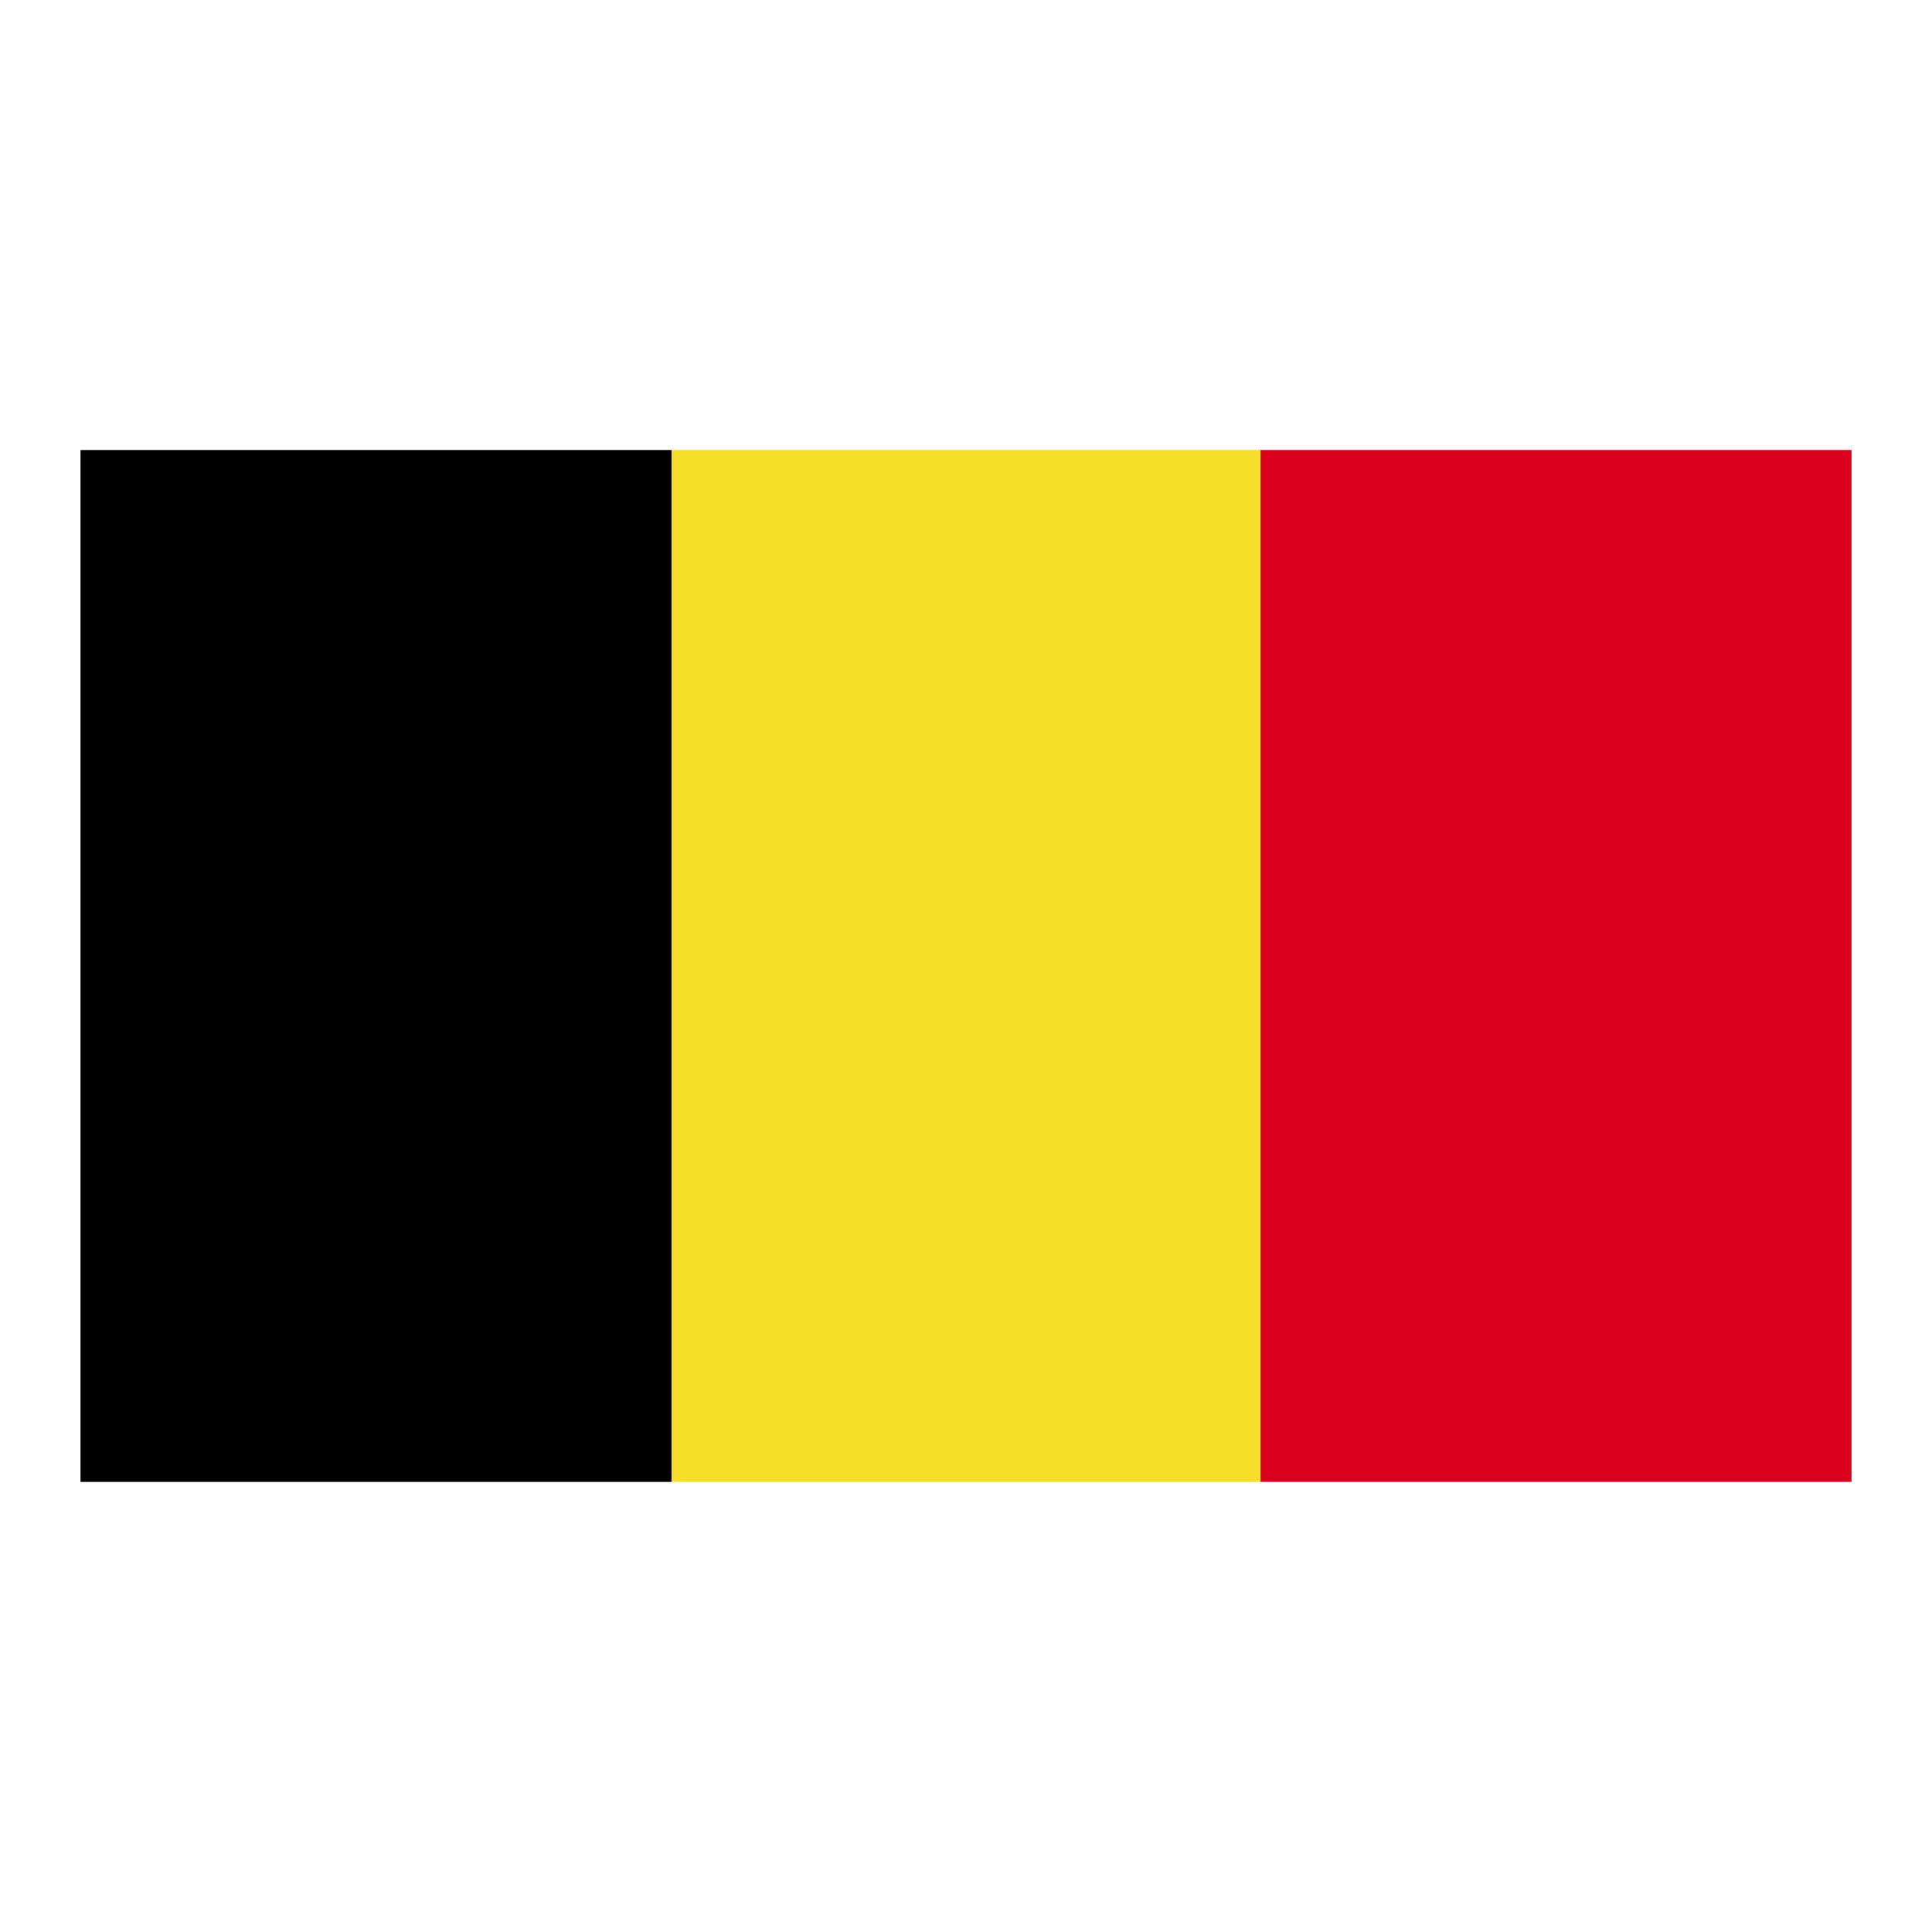
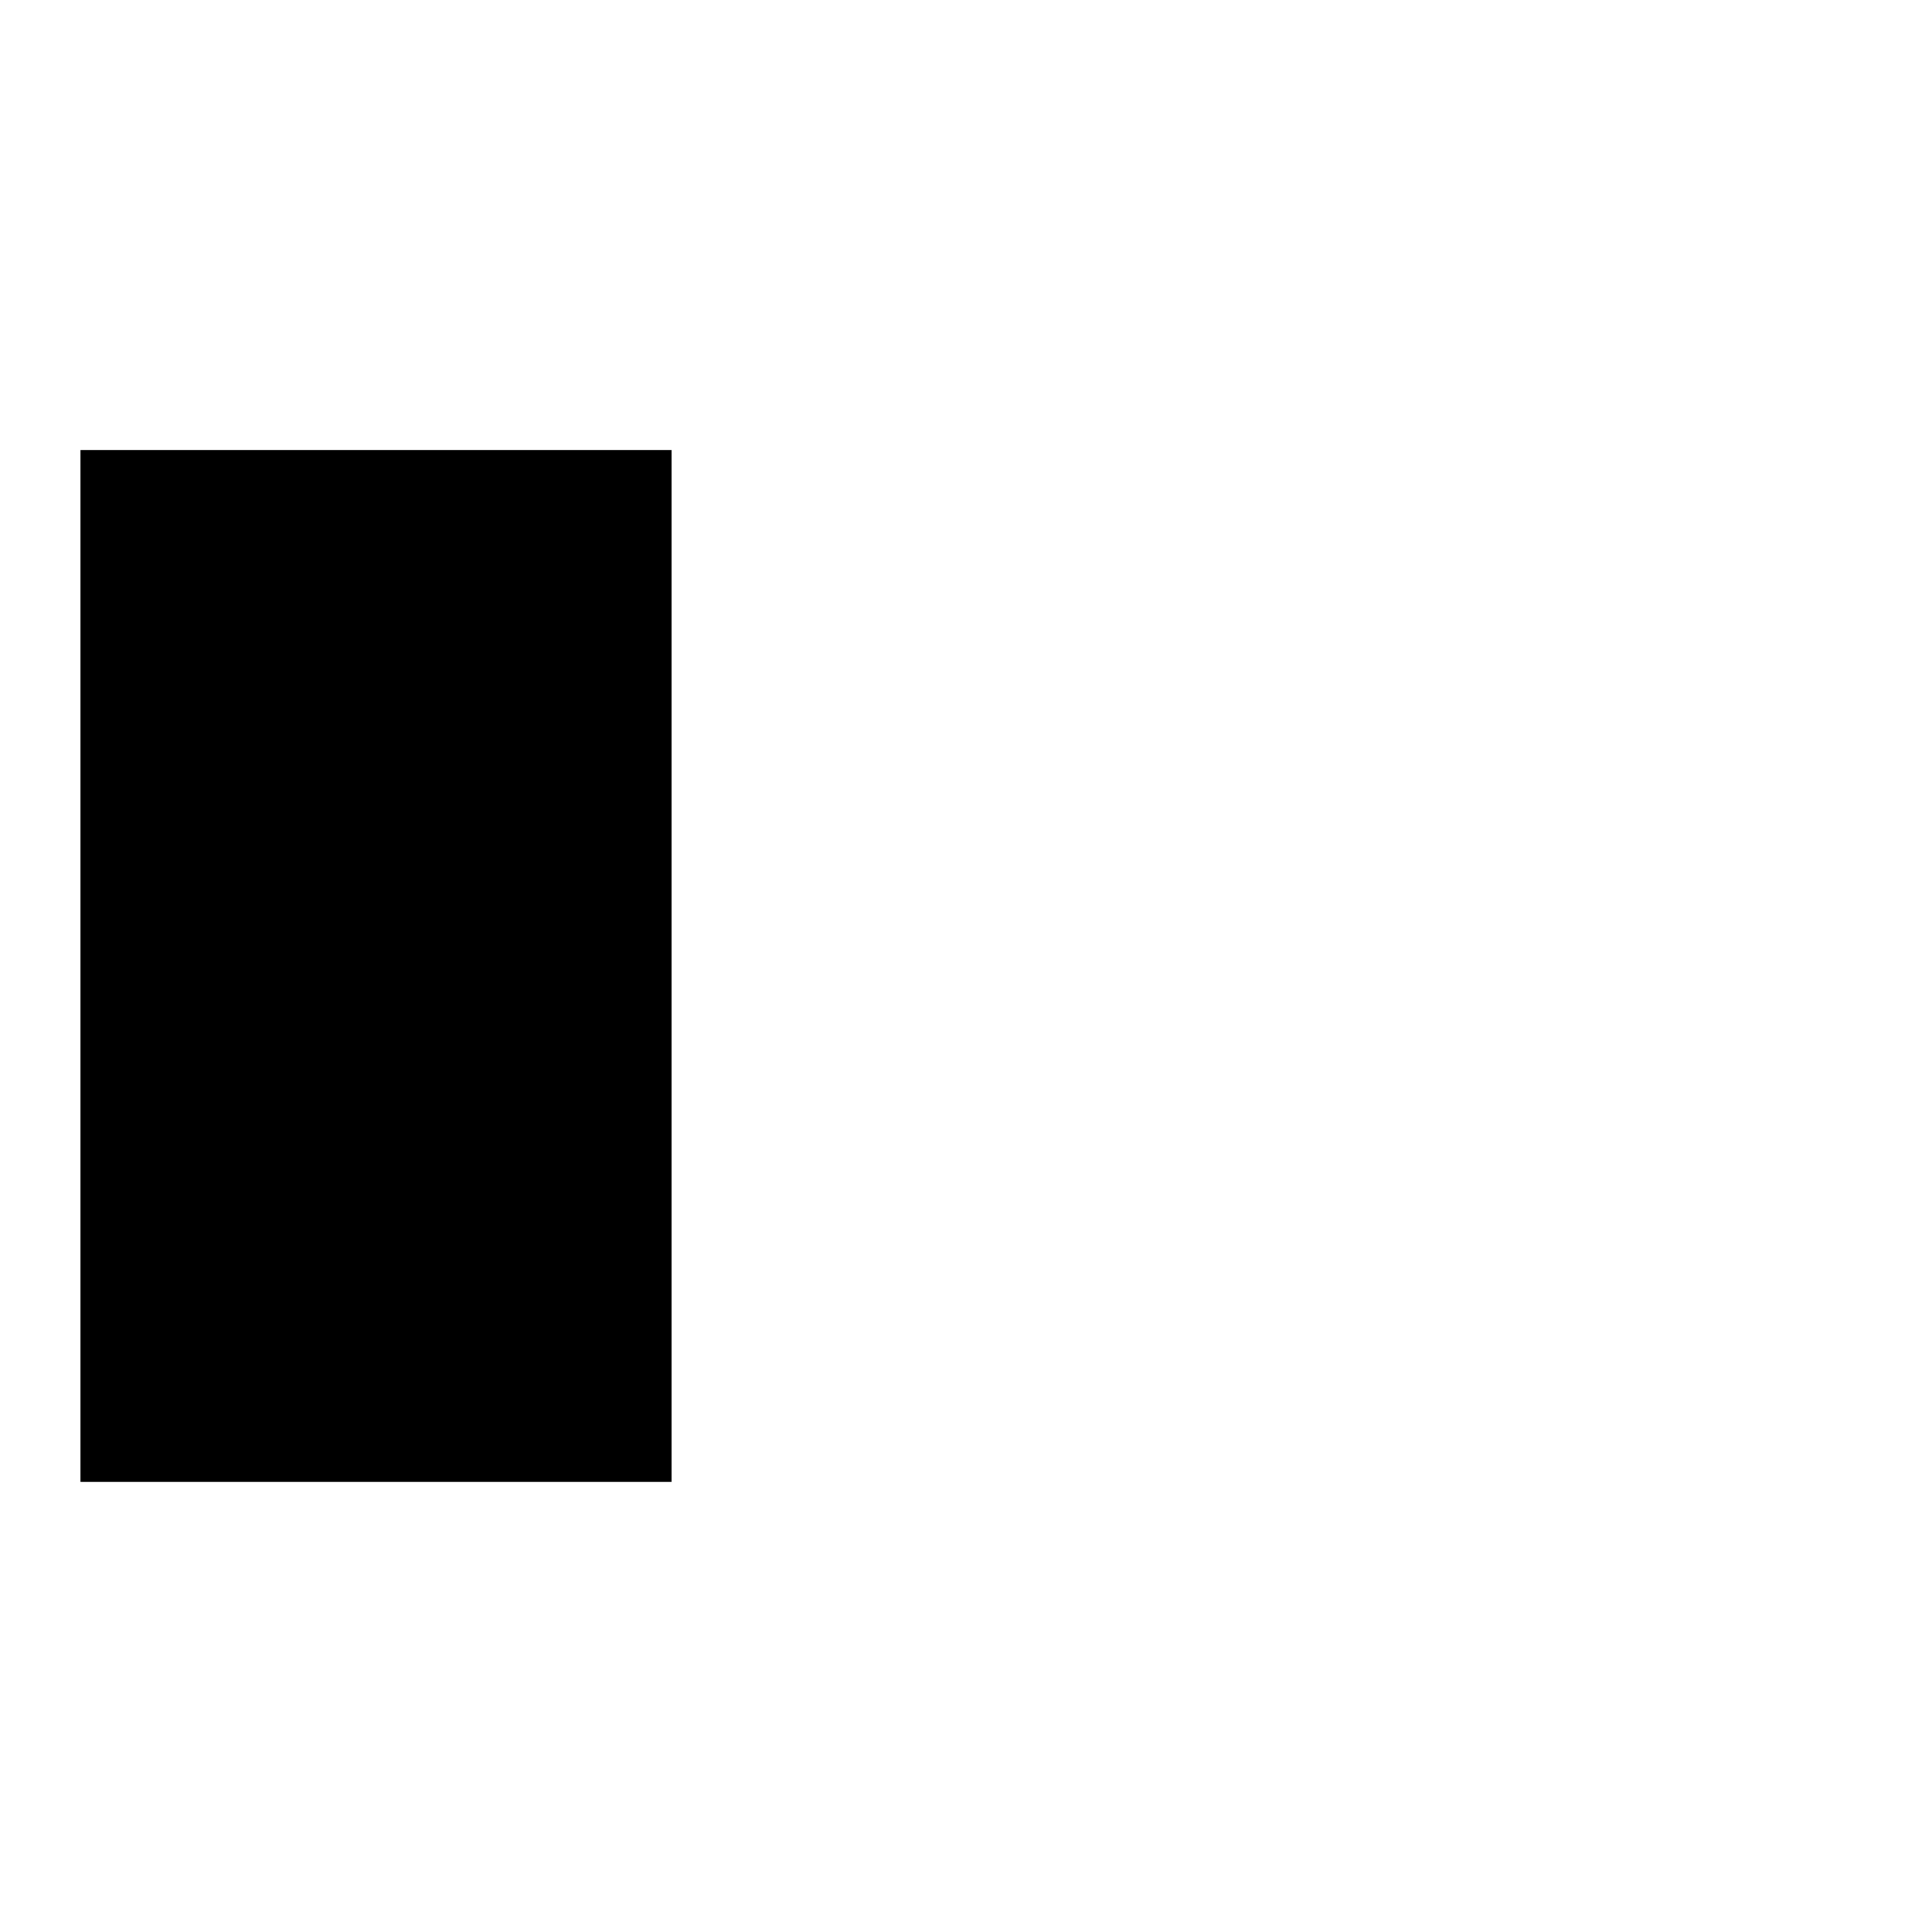
<svg xmlns="http://www.w3.org/2000/svg" width="24" height="24" viewBox="0 0 24 24" fill="none">
  <path d="M1 5.59H8.342V18.409H1V5.59Z" fill="black" />
-   <path d="M8.342 5.59H15.658V18.409H8.342V5.59Z" fill="#F7DE29" />
-   <path d="M15.658 5.59H23V18.409H15.658V5.59Z" fill="#DA001E" />
</svg>